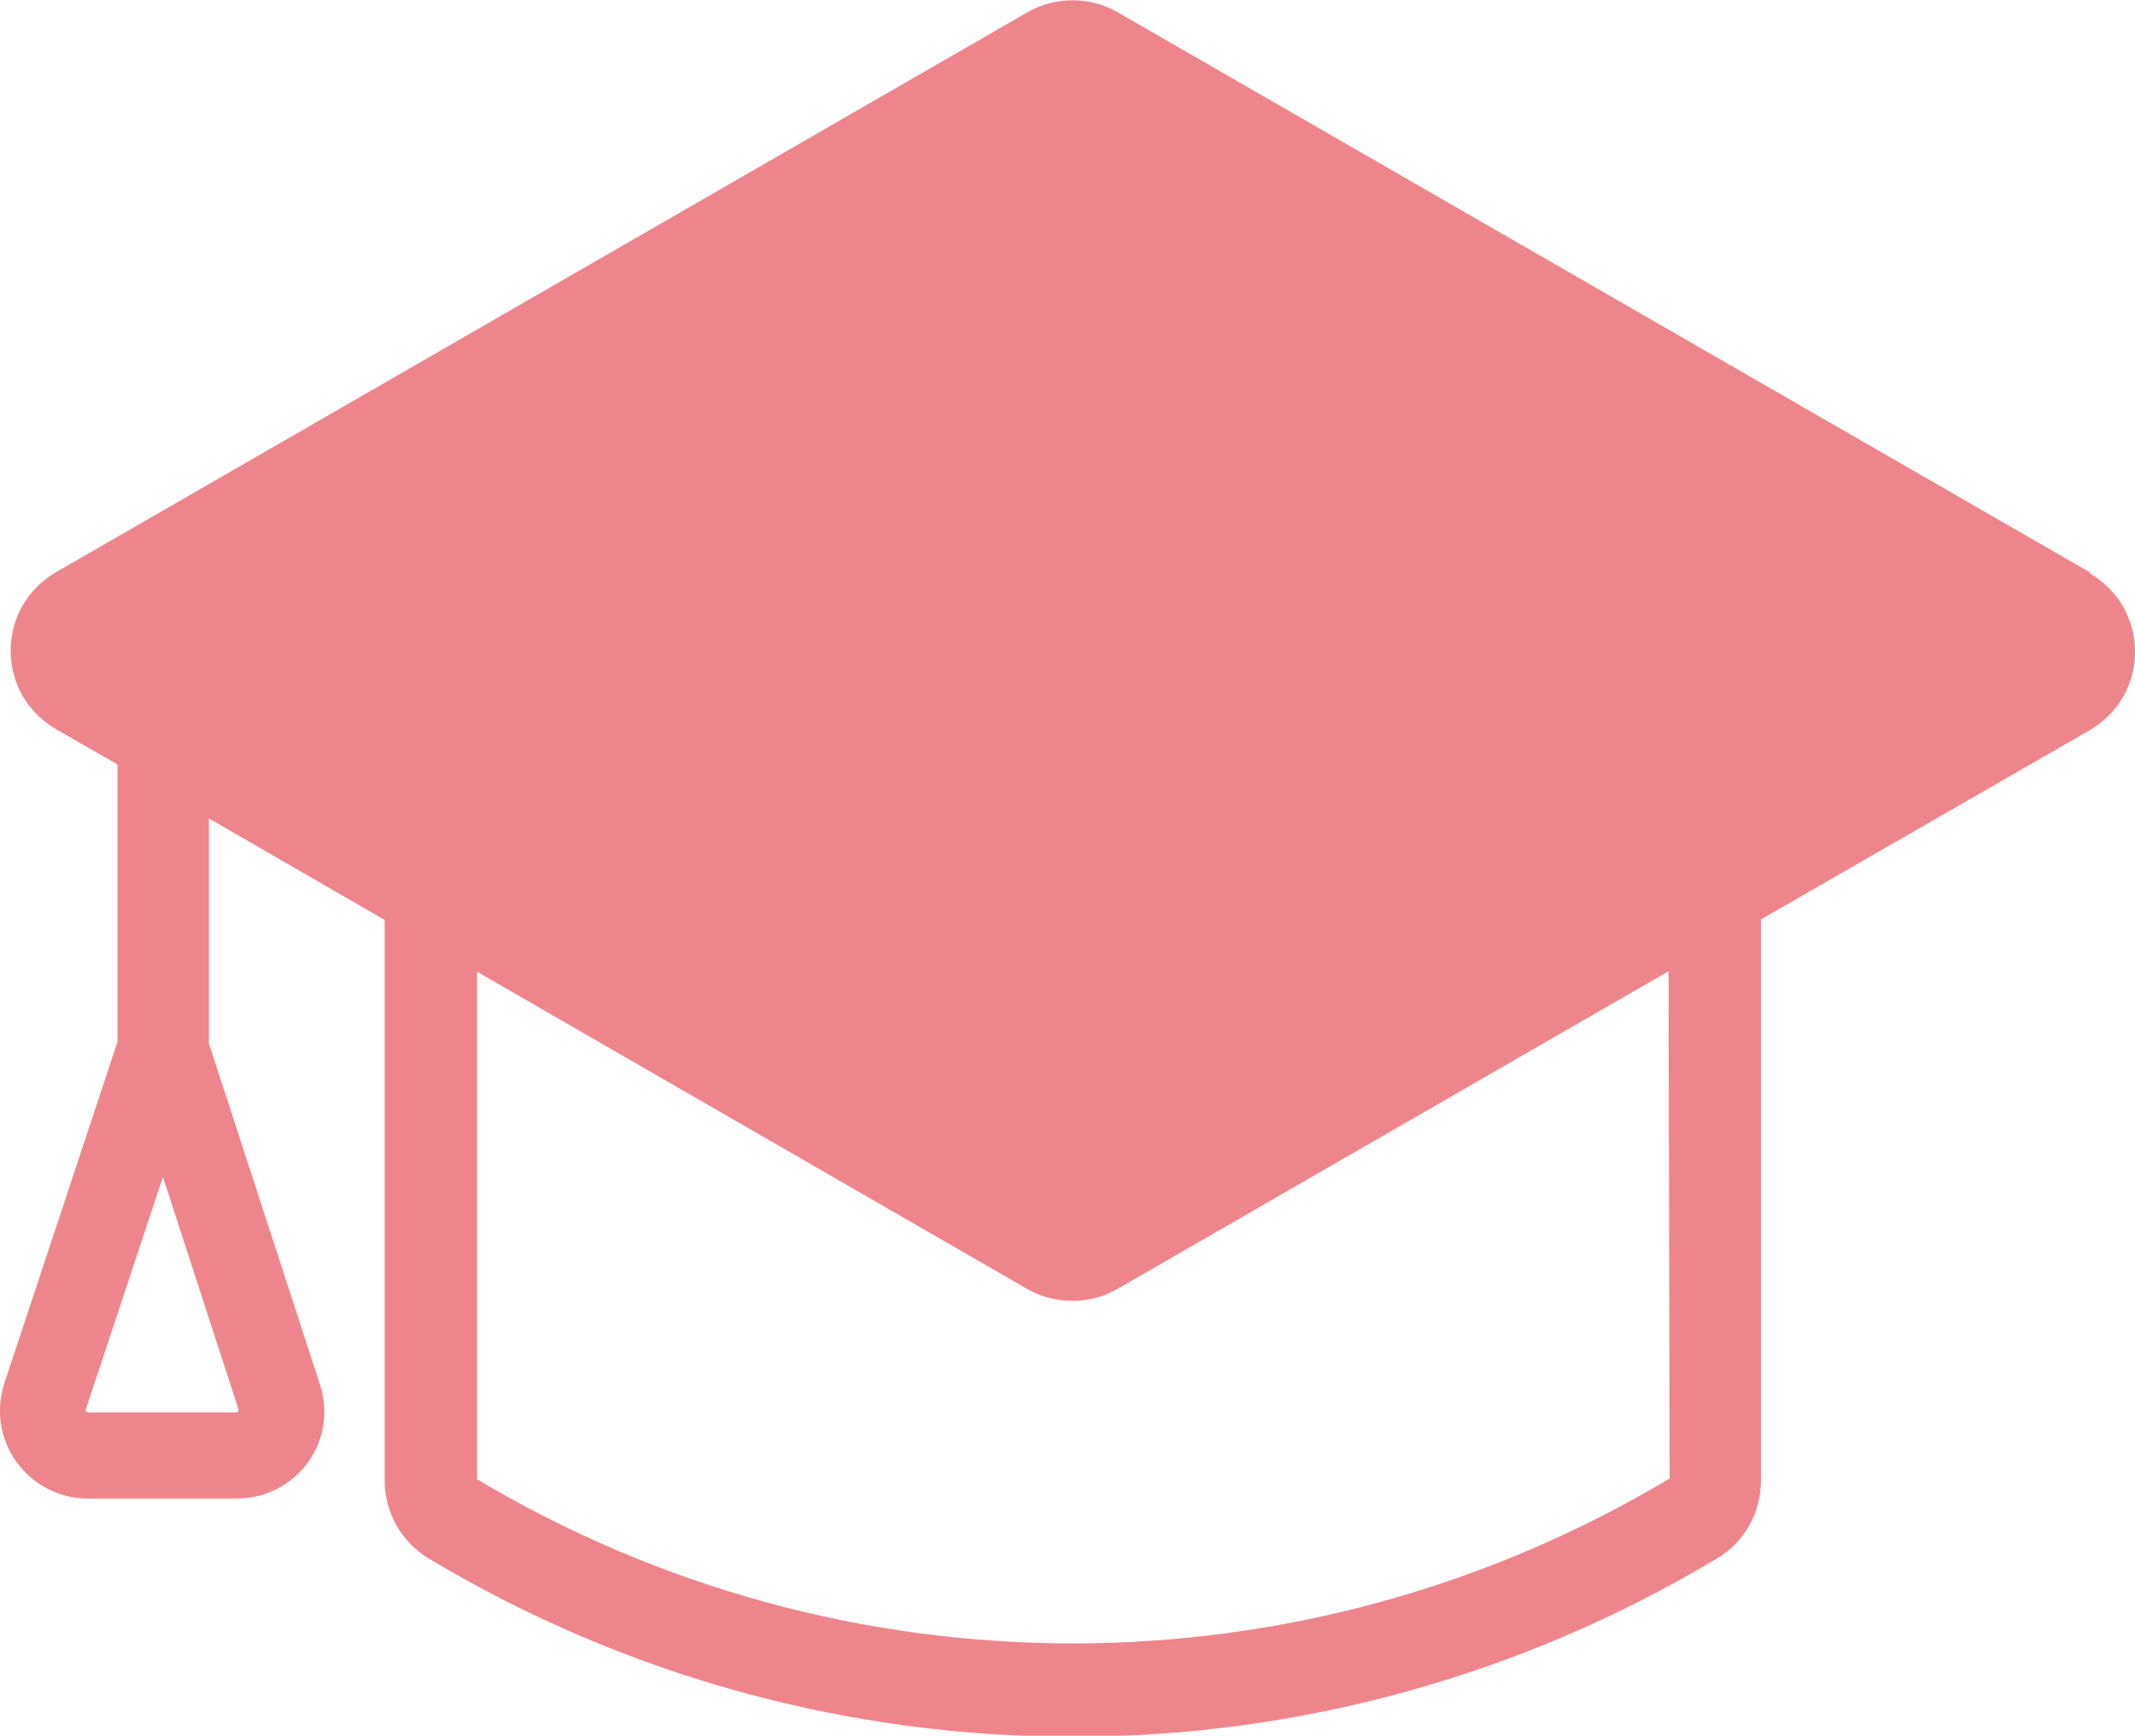
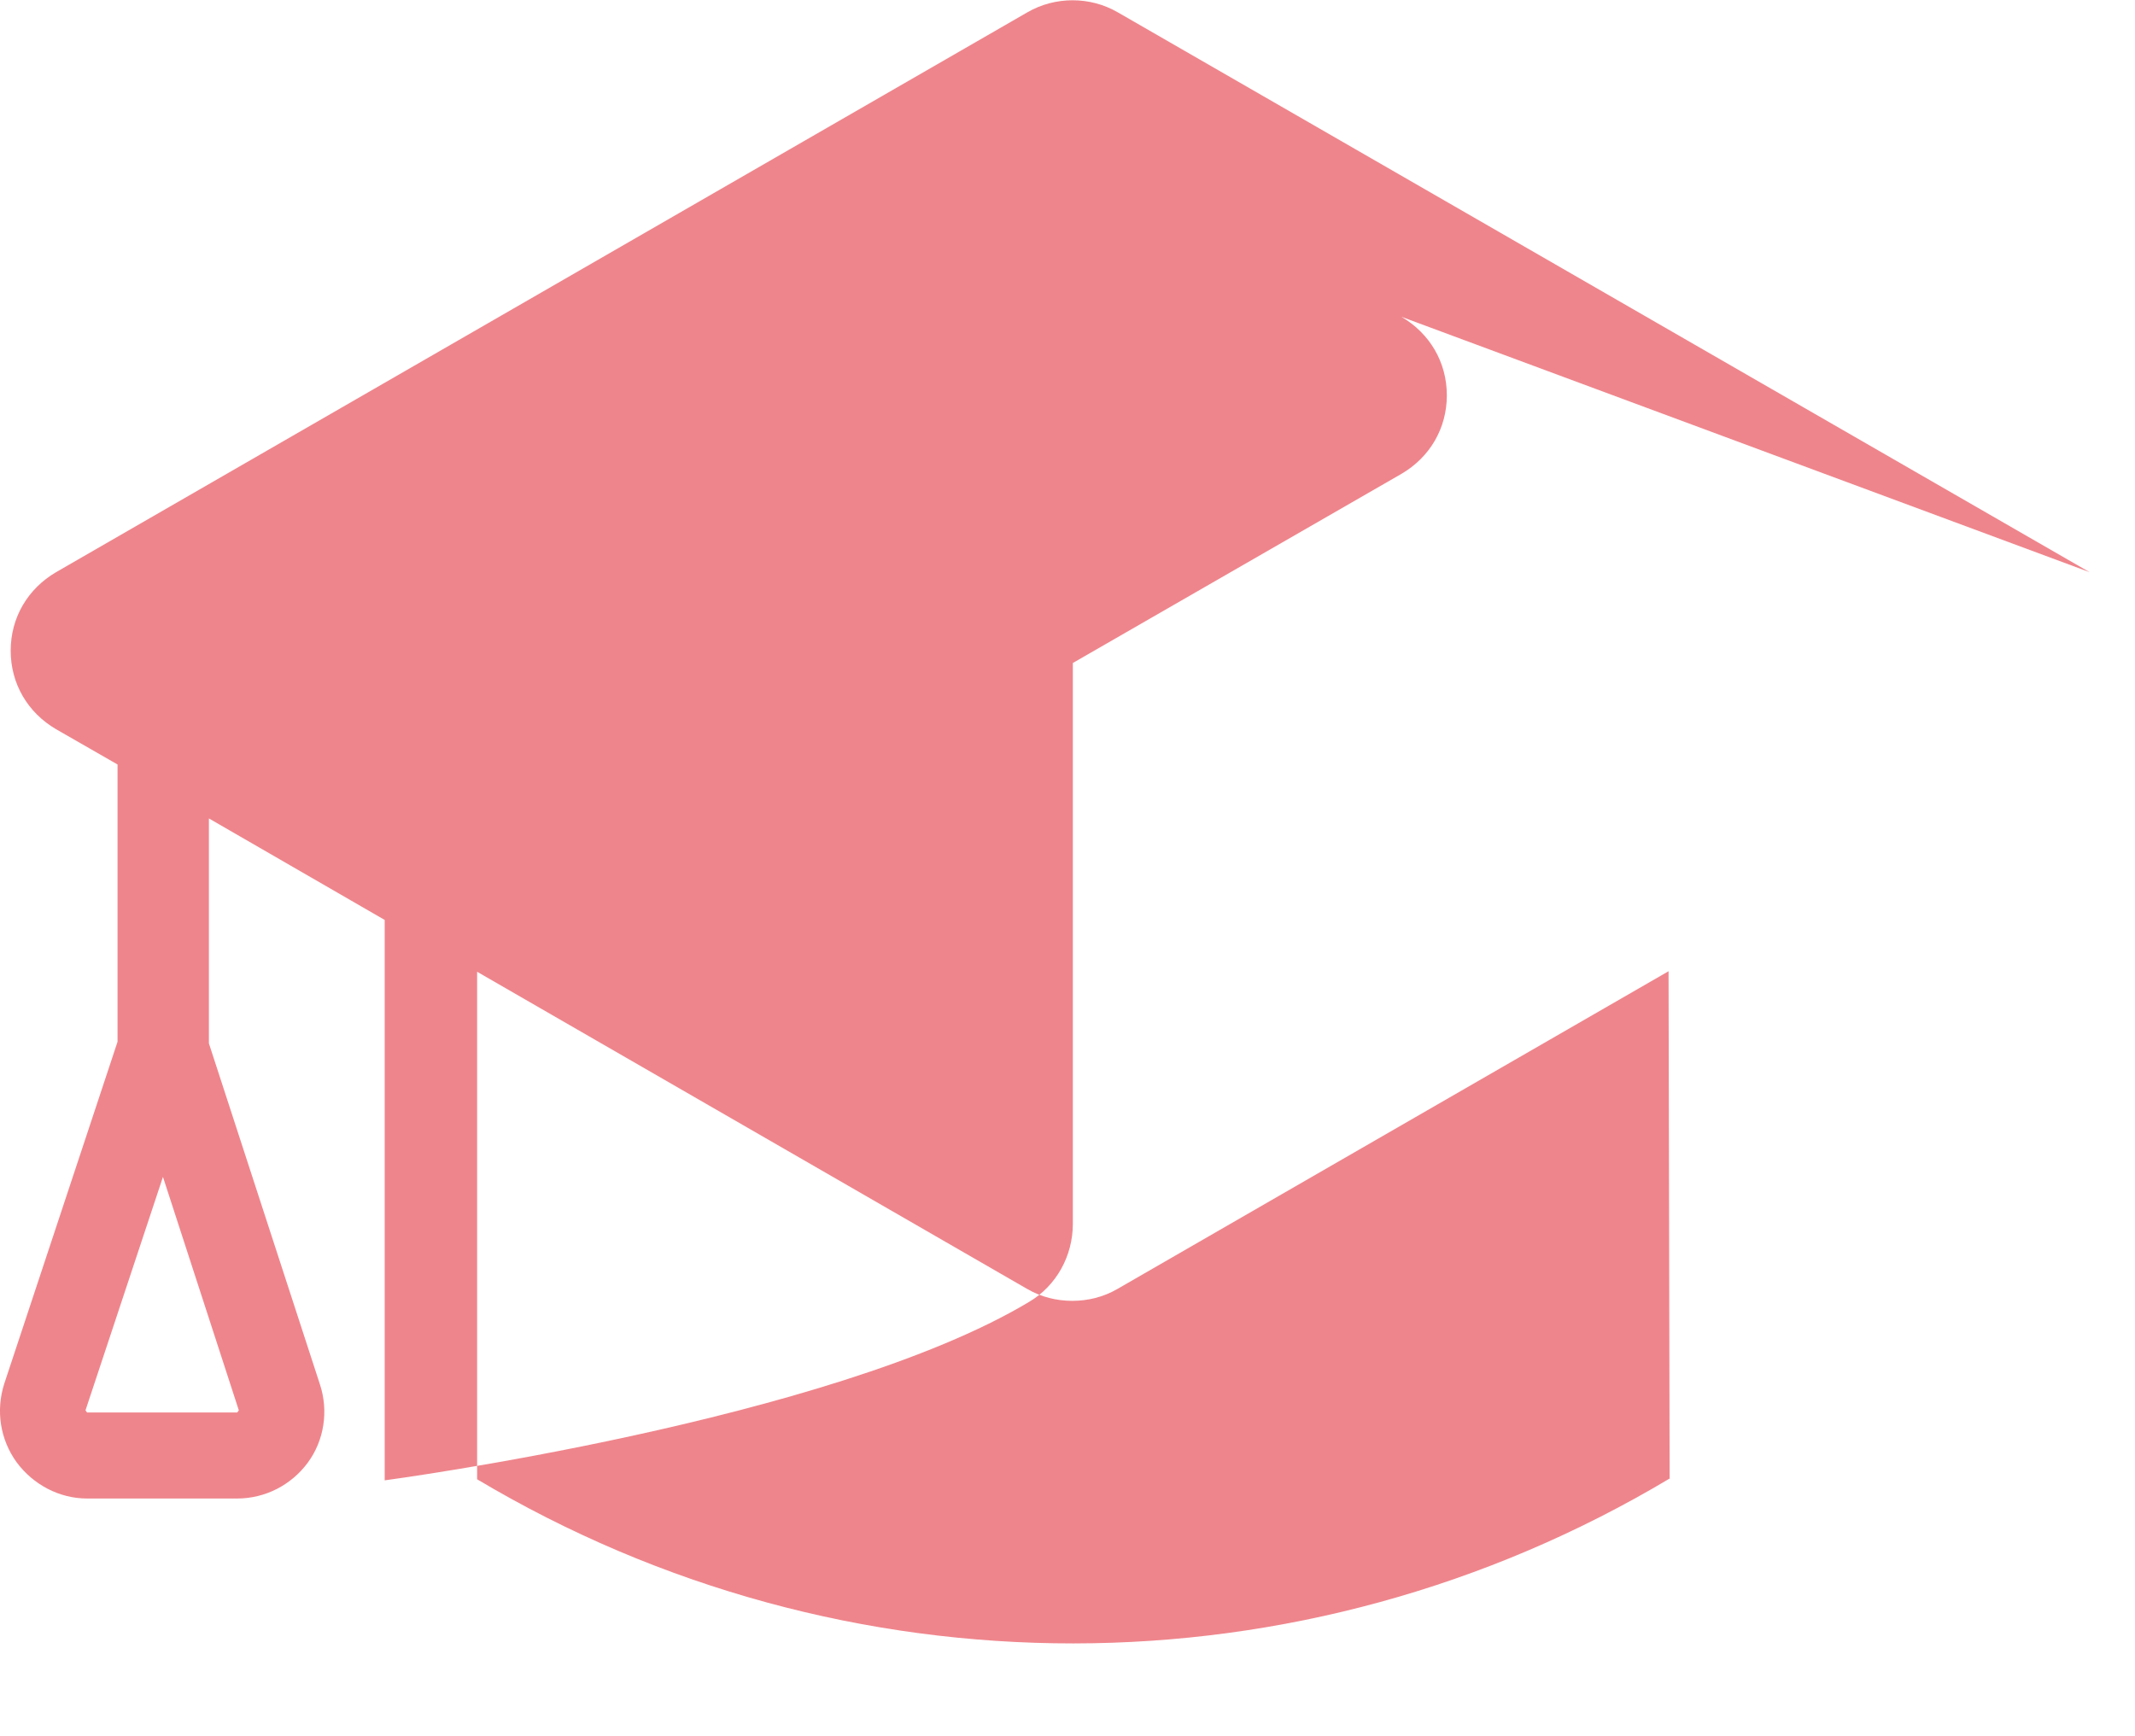
<svg xmlns="http://www.w3.org/2000/svg" id="_レイヤー_2" viewBox="0 0 39.96 32.49">
  <defs>
    <style>.cls-1{fill:#ef858c;}</style>
  </defs>
  <g id="_レイヤー_1-2">
-     <path class="cls-1" d="M39.11,10.71L20.92.23c-.52-.3-1.17-.3-1.69,0L1.05,10.71c-.53.31-.85.85-.85,1.47s.32,1.16.85,1.47l1.15.66v5.15s0,.03,0,.04L.08,25.9c-.16.5-.08,1.04.23,1.47.31.42.8.68,1.32.68h2.81c.52,0,1.01-.25,1.32-.67.31-.42.39-.97.23-1.46l-2.08-6.39s0-.03,0-.05v-4.16l3.29,1.9v10.49c0,.6.31,1.15.82,1.46,3.72,2.23,7.89,3.34,12.06,3.34s8.34-1.11,12.06-3.34c.51-.3.82-.86.82-1.46v-10.5l6.15-3.54c.53-.31.85-.85.85-1.47s-.32-1.16-.85-1.47ZM4.44,26.44H1.63l-.03-.04,1.45-4.37,1.42,4.37-.03.04ZM31.26,27.67c-6.89,4.12-15.45,4.12-22.33.02v-9.5l10.3,5.94s0,0,0,0c.26.15.55.22.84.22s.58-.07.84-.22l10.32-5.95.02,9.49Z" />
+     <path class="cls-1" d="M39.11,10.71L20.92.23c-.52-.3-1.17-.3-1.69,0L1.05,10.71c-.53.31-.85.85-.85,1.47s.32,1.16.85,1.47l1.15.66v5.15s0,.03,0,.04L.08,25.9c-.16.5-.08,1.04.23,1.47.31.42.8.68,1.32.68h2.81c.52,0,1.01-.25,1.32-.67.31-.42.39-.97.23-1.46l-2.08-6.39s0-.03,0-.05v-4.16l3.29,1.9v10.49s8.34-1.11,12.06-3.34c.51-.3.82-.86.82-1.46v-10.5l6.15-3.54c.53-.31.85-.85.85-1.47s-.32-1.16-.85-1.47ZM4.44,26.44H1.63l-.03-.04,1.45-4.37,1.42,4.37-.03.04ZM31.26,27.67c-6.89,4.12-15.45,4.12-22.33.02v-9.5l10.3,5.94s0,0,0,0c.26.15.55.22.84.22s.58-.07.84-.22l10.32-5.95.02,9.49Z" />
  </g>
</svg>